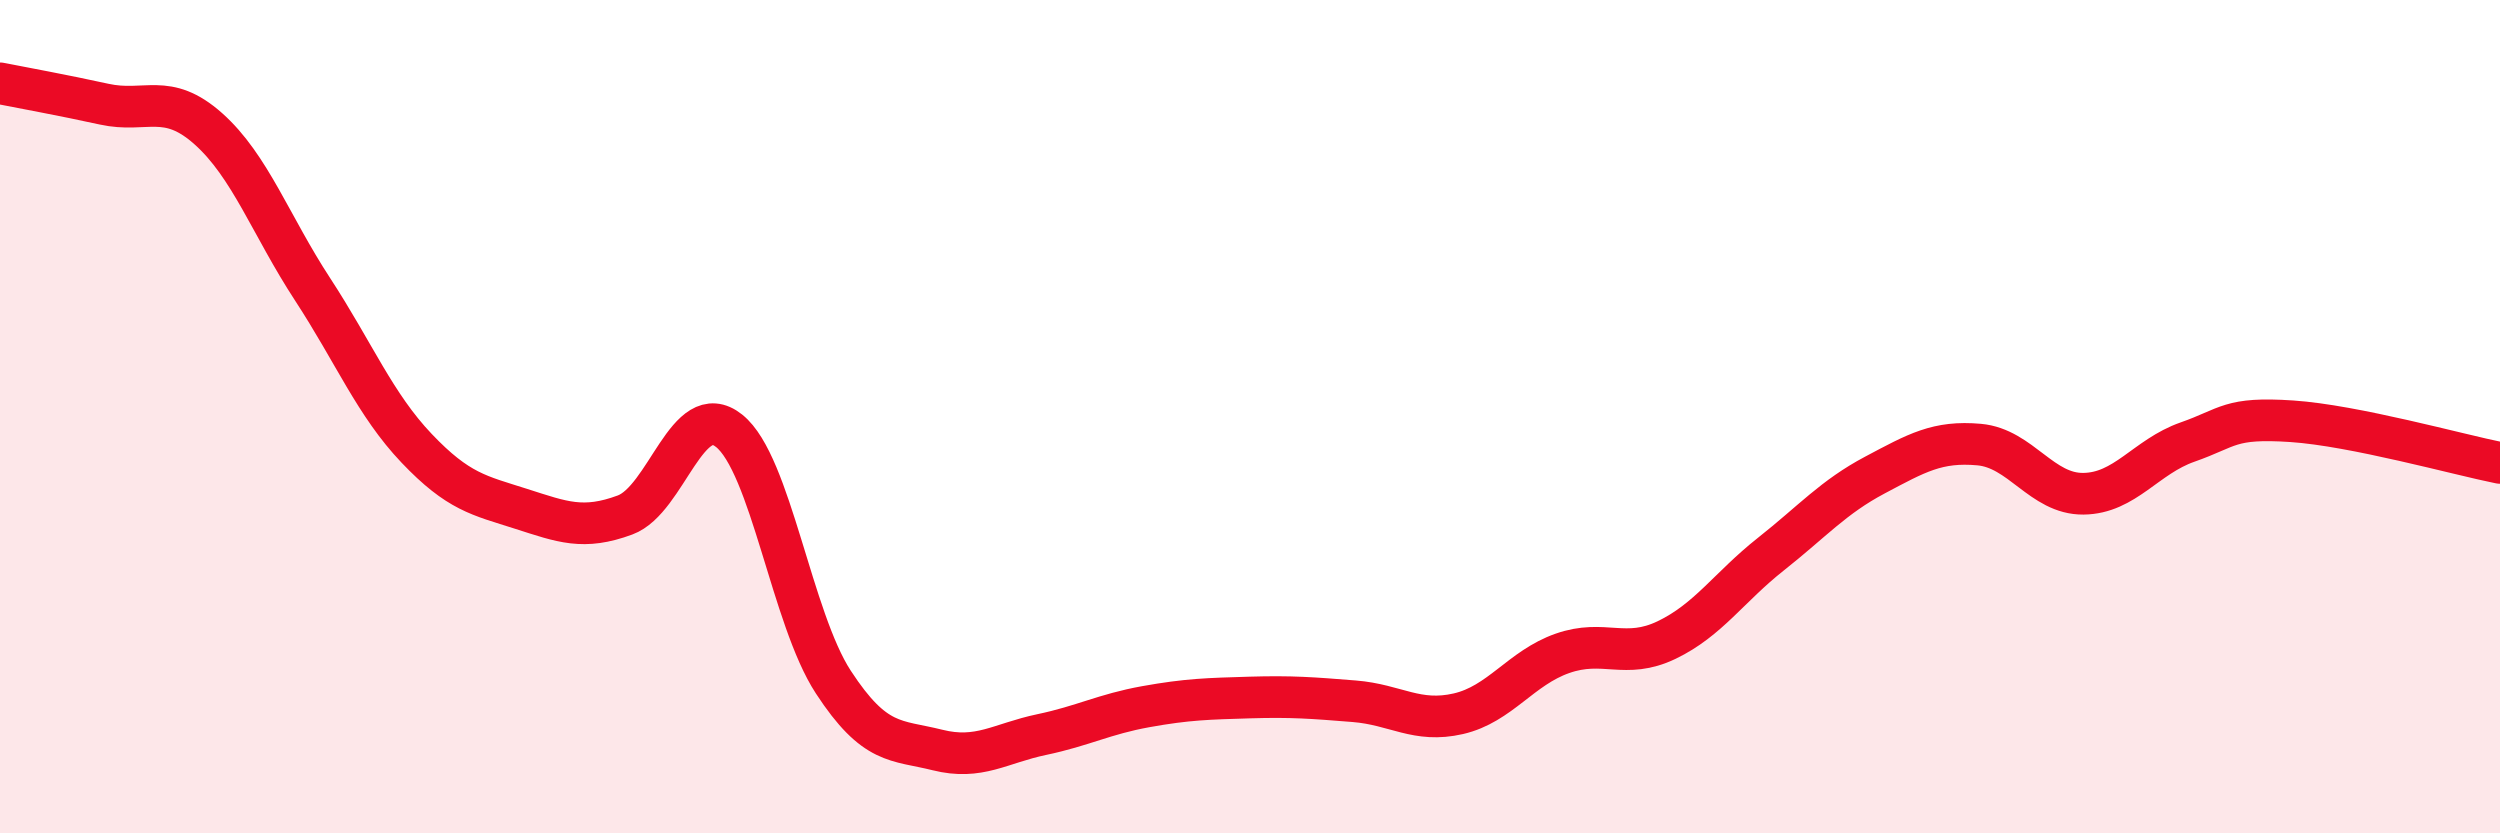
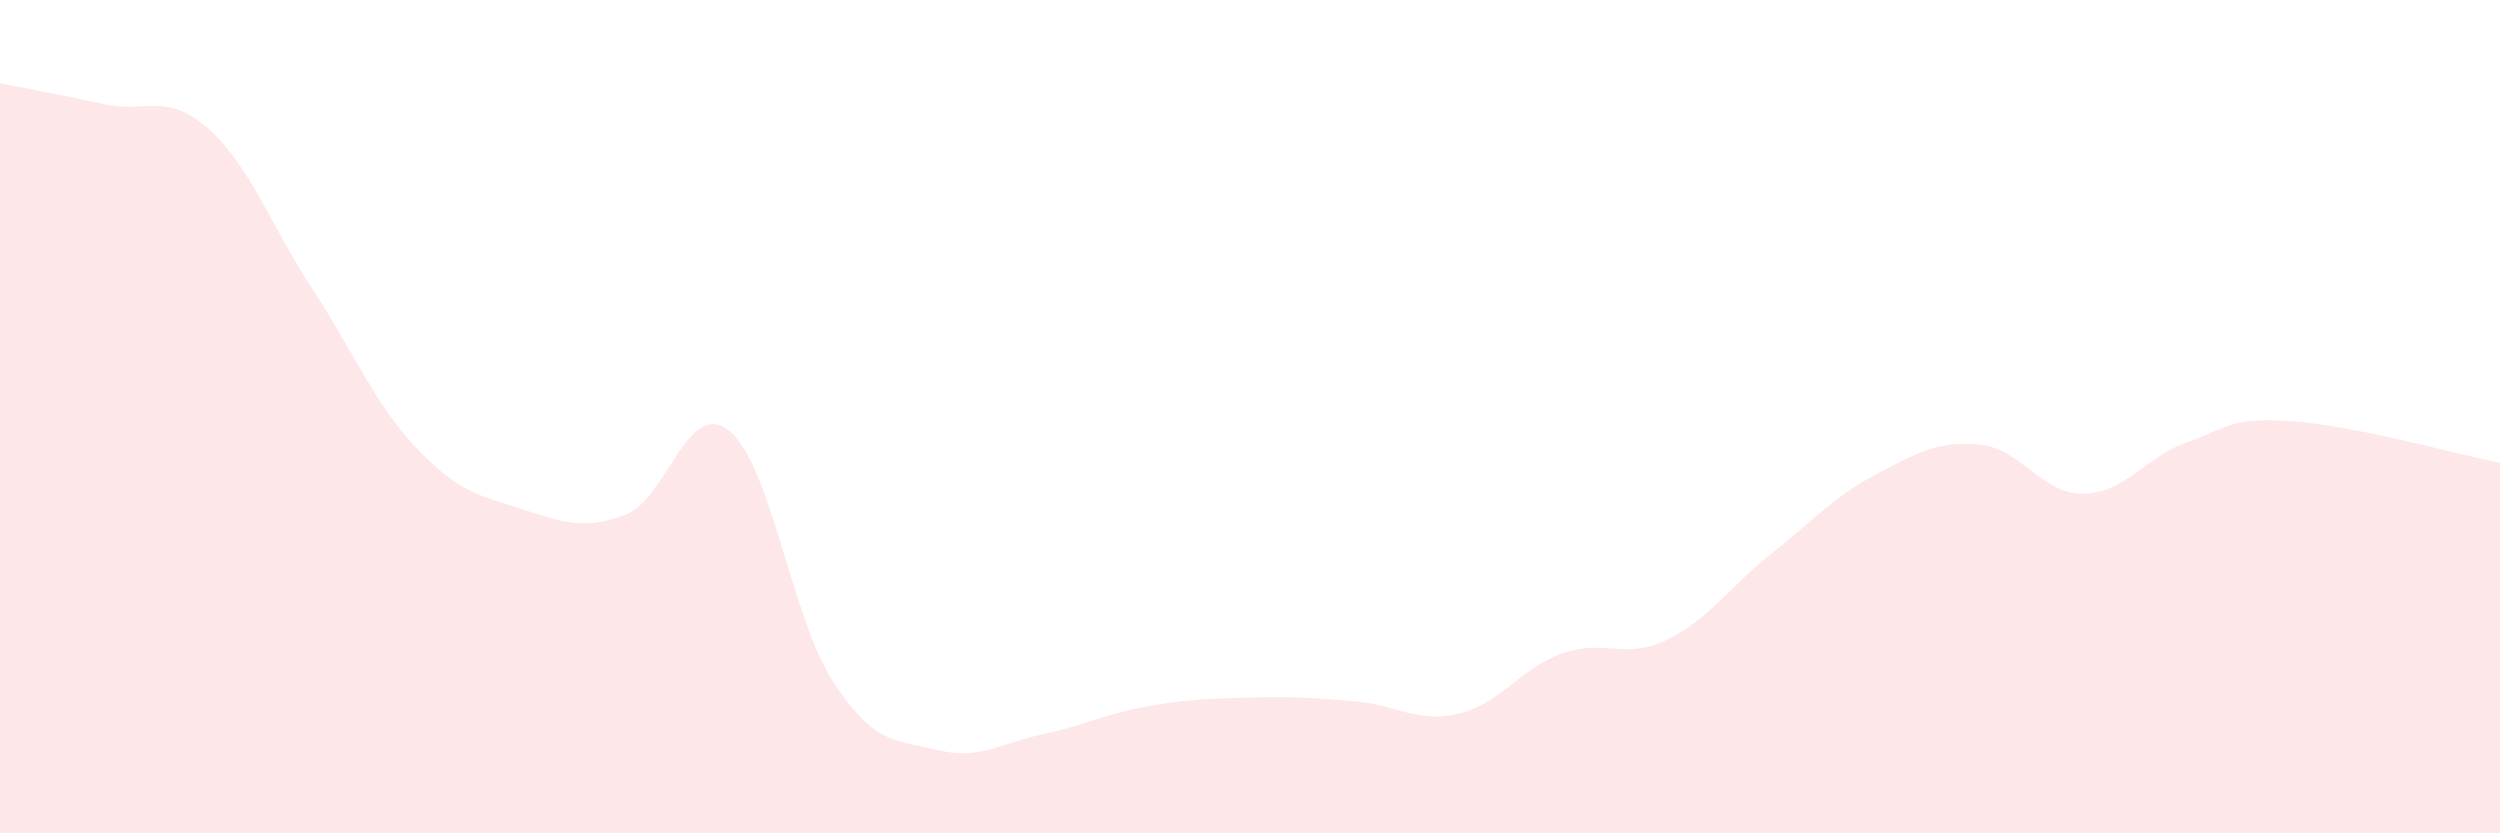
<svg xmlns="http://www.w3.org/2000/svg" width="60" height="20" viewBox="0 0 60 20">
  <path d="M 0,2 C 0.5,2.1 1.5,2.28 2.5,2.5 C 3.5,2.72 4,2.2 5,3.09 C 6,3.98 6.5,5.41 7.5,6.94 C 8.5,8.47 9,9.71 10,10.76 C 11,11.81 11.5,11.89 12.5,12.21 C 13.5,12.53 14,12.73 15,12.36 C 16,11.99 16.5,9.54 17.5,10.34 C 18.5,11.14 19,14.84 20,16.37 C 21,17.9 21.5,17.75 22.5,18 C 23.5,18.25 24,17.84 25,17.63 C 26,17.42 26.5,17.14 27.5,16.96 C 28.5,16.78 29,16.77 30,16.74 C 31,16.71 31.5,16.75 32.5,16.83 C 33.5,16.91 34,17.36 35,17.13 C 36,16.9 36.5,16.03 37.5,15.68 C 38.5,15.33 39,15.84 40,15.36 C 41,14.88 41.5,14.09 42.5,13.3 C 43.5,12.51 44,11.93 45,11.4 C 46,10.87 46.5,10.58 47.5,10.67 C 48.5,10.76 49,11.86 50,11.85 C 51,11.84 51.5,10.96 52.5,10.61 C 53.5,10.26 53.5,10.01 55,10.11 C 56.5,10.21 59,10.91 60,11.11L60 20L0 20Z" fill="#EB0A25" opacity="0.1" stroke-linecap="round" stroke-linejoin="round" />
-   <path d="M 0,2 C 0.5,2.1 1.5,2.28 2.5,2.5 C 3.5,2.72 4,2.2 5,3.09 C 6,3.98 6.5,5.41 7.5,6.94 C 8.5,8.47 9,9.71 10,10.76 C 11,11.81 11.5,11.89 12.5,12.21 C 13.5,12.53 14,12.73 15,12.36 C 16,11.99 16.5,9.54 17.5,10.34 C 18.5,11.14 19,14.84 20,16.37 C 21,17.9 21.5,17.75 22.5,18 C 23.5,18.25 24,17.84 25,17.63 C 26,17.42 26.5,17.14 27.5,16.96 C 28.5,16.78 29,16.77 30,16.74 C 31,16.71 31.5,16.75 32.5,16.83 C 33.5,16.91 34,17.36 35,17.13 C 36,16.9 36.5,16.03 37.5,15.68 C 38.5,15.33 39,15.84 40,15.36 C 41,14.88 41.5,14.09 42.5,13.3 C 43.5,12.51 44,11.93 45,11.4 C 46,10.87 46.5,10.58 47.5,10.67 C 48.5,10.76 49,11.86 50,11.85 C 51,11.84 51.5,10.96 52.5,10.61 C 53.5,10.26 53.5,10.01 55,10.11 C 56.5,10.21 59,10.91 60,11.11" stroke="#EB0A25" stroke-width="1" fill="none" stroke-linecap="round" stroke-linejoin="round" />
</svg>